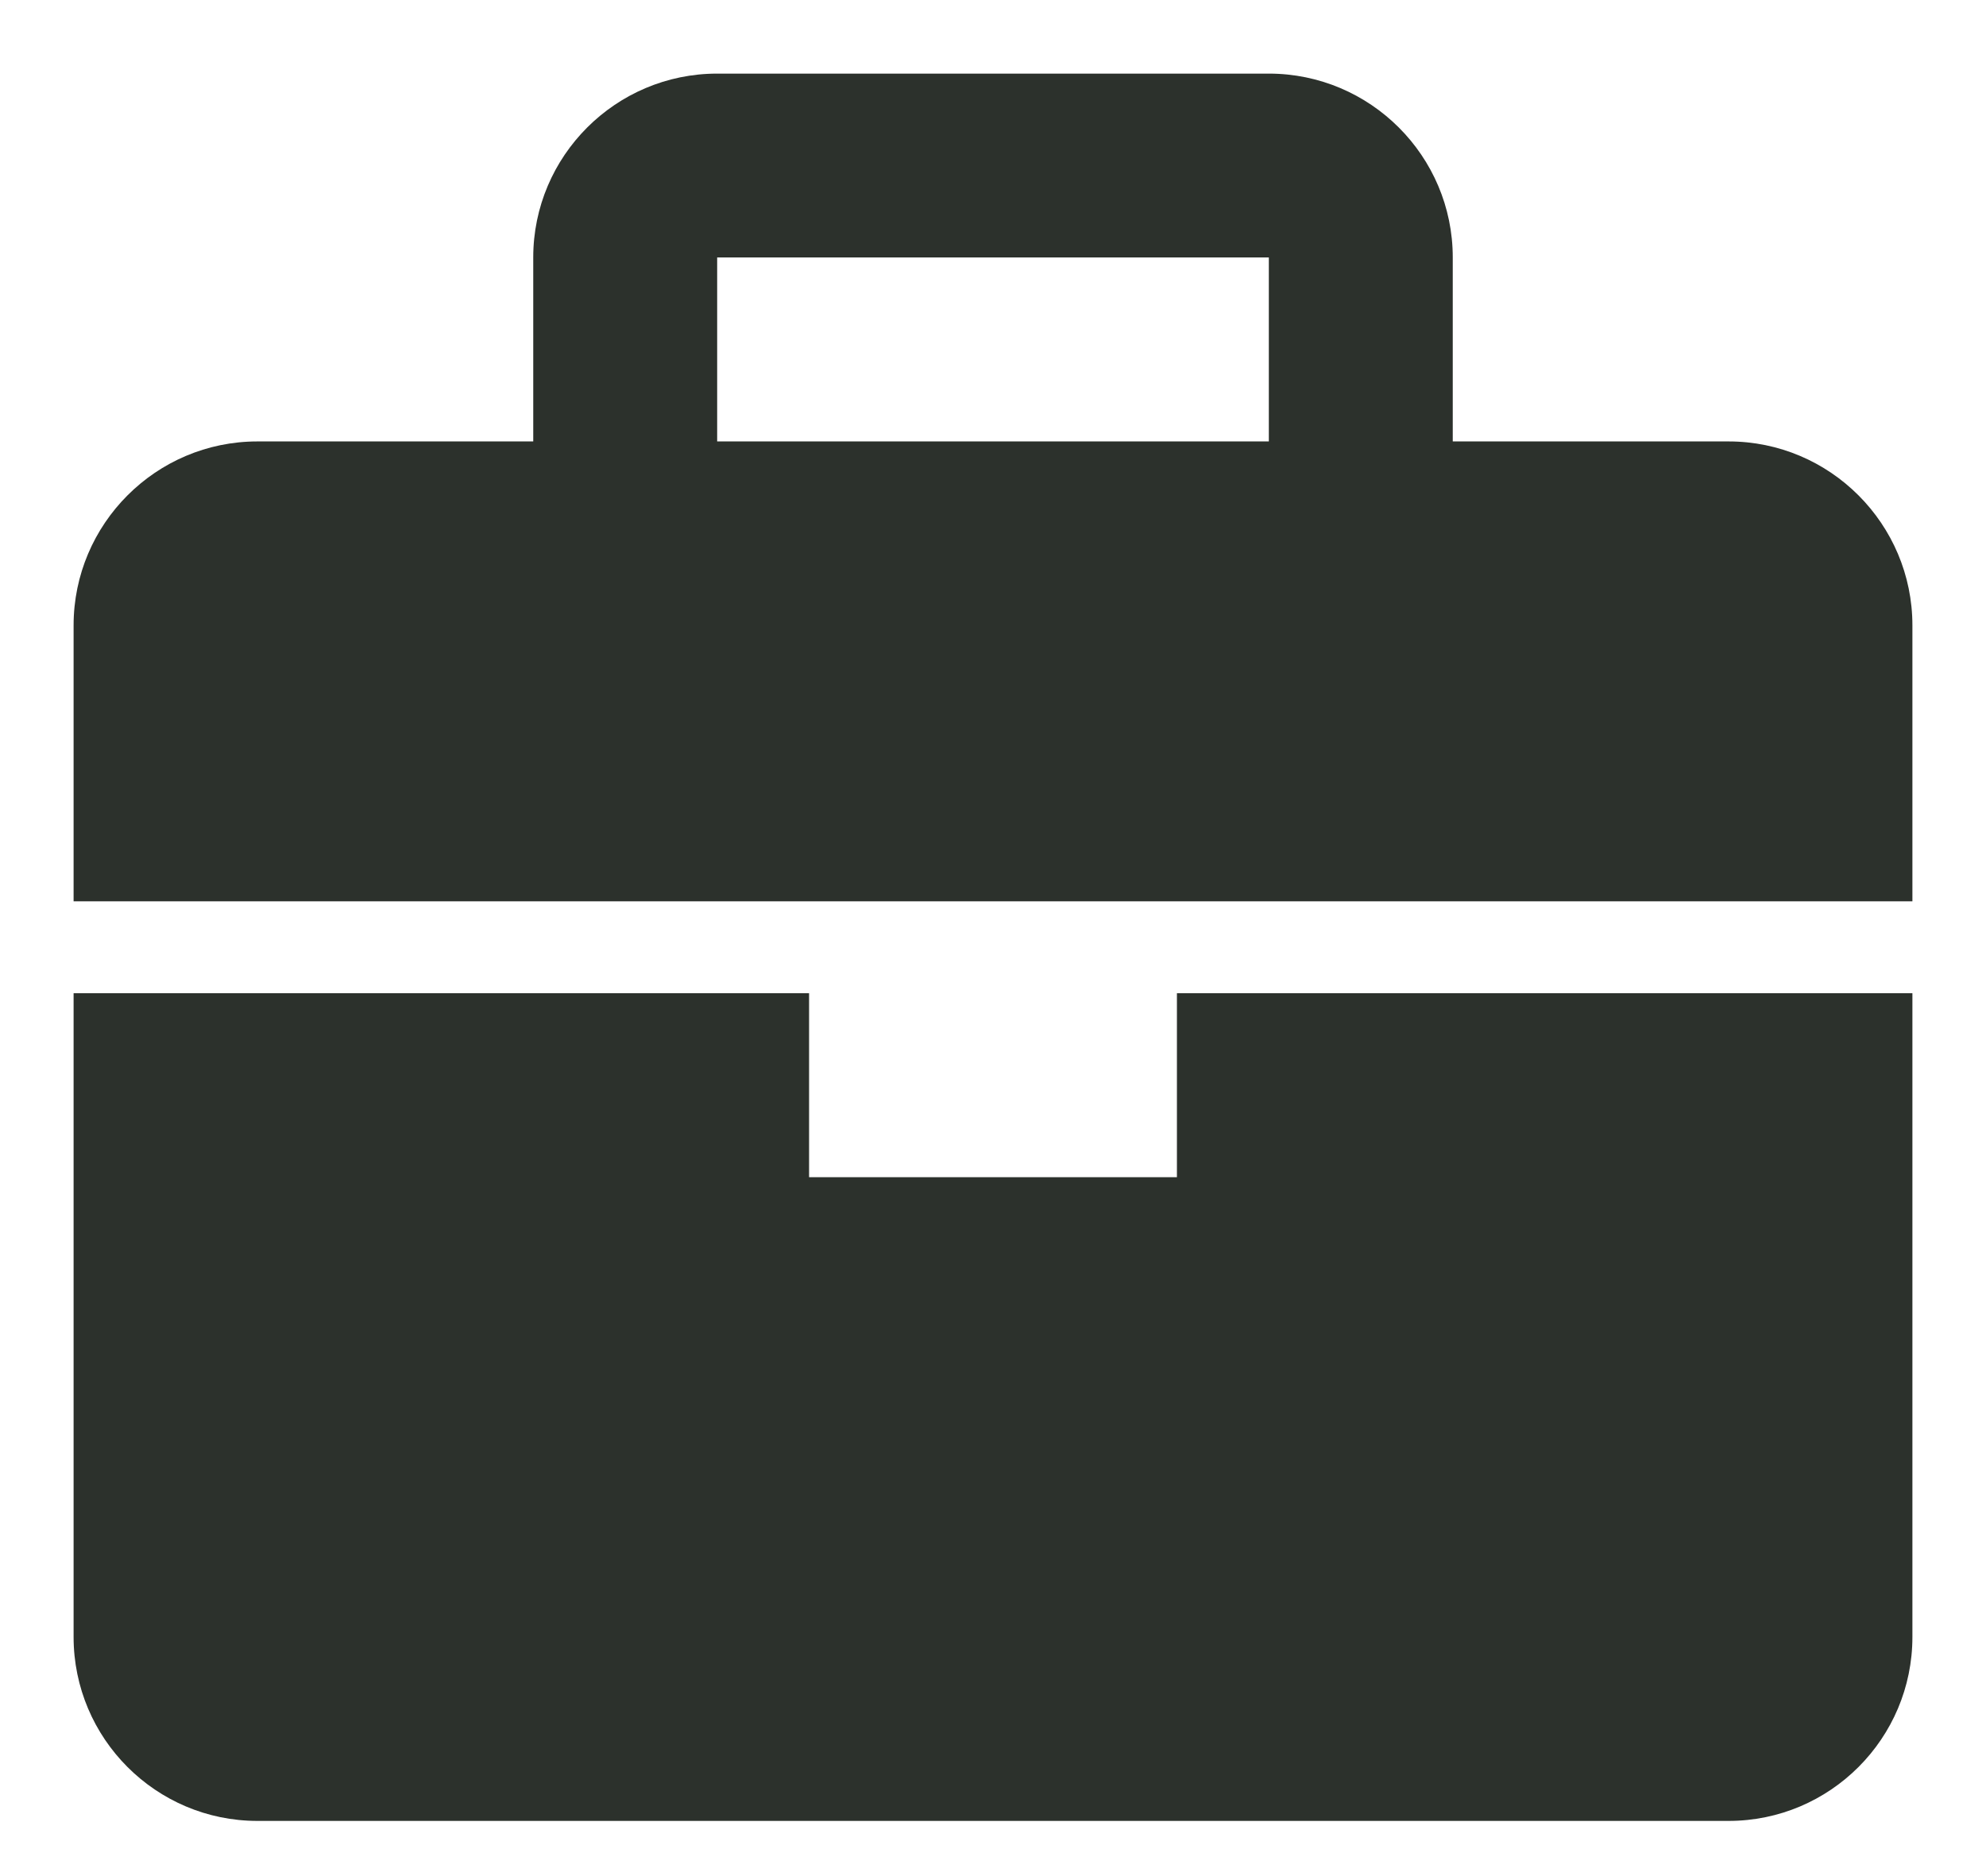
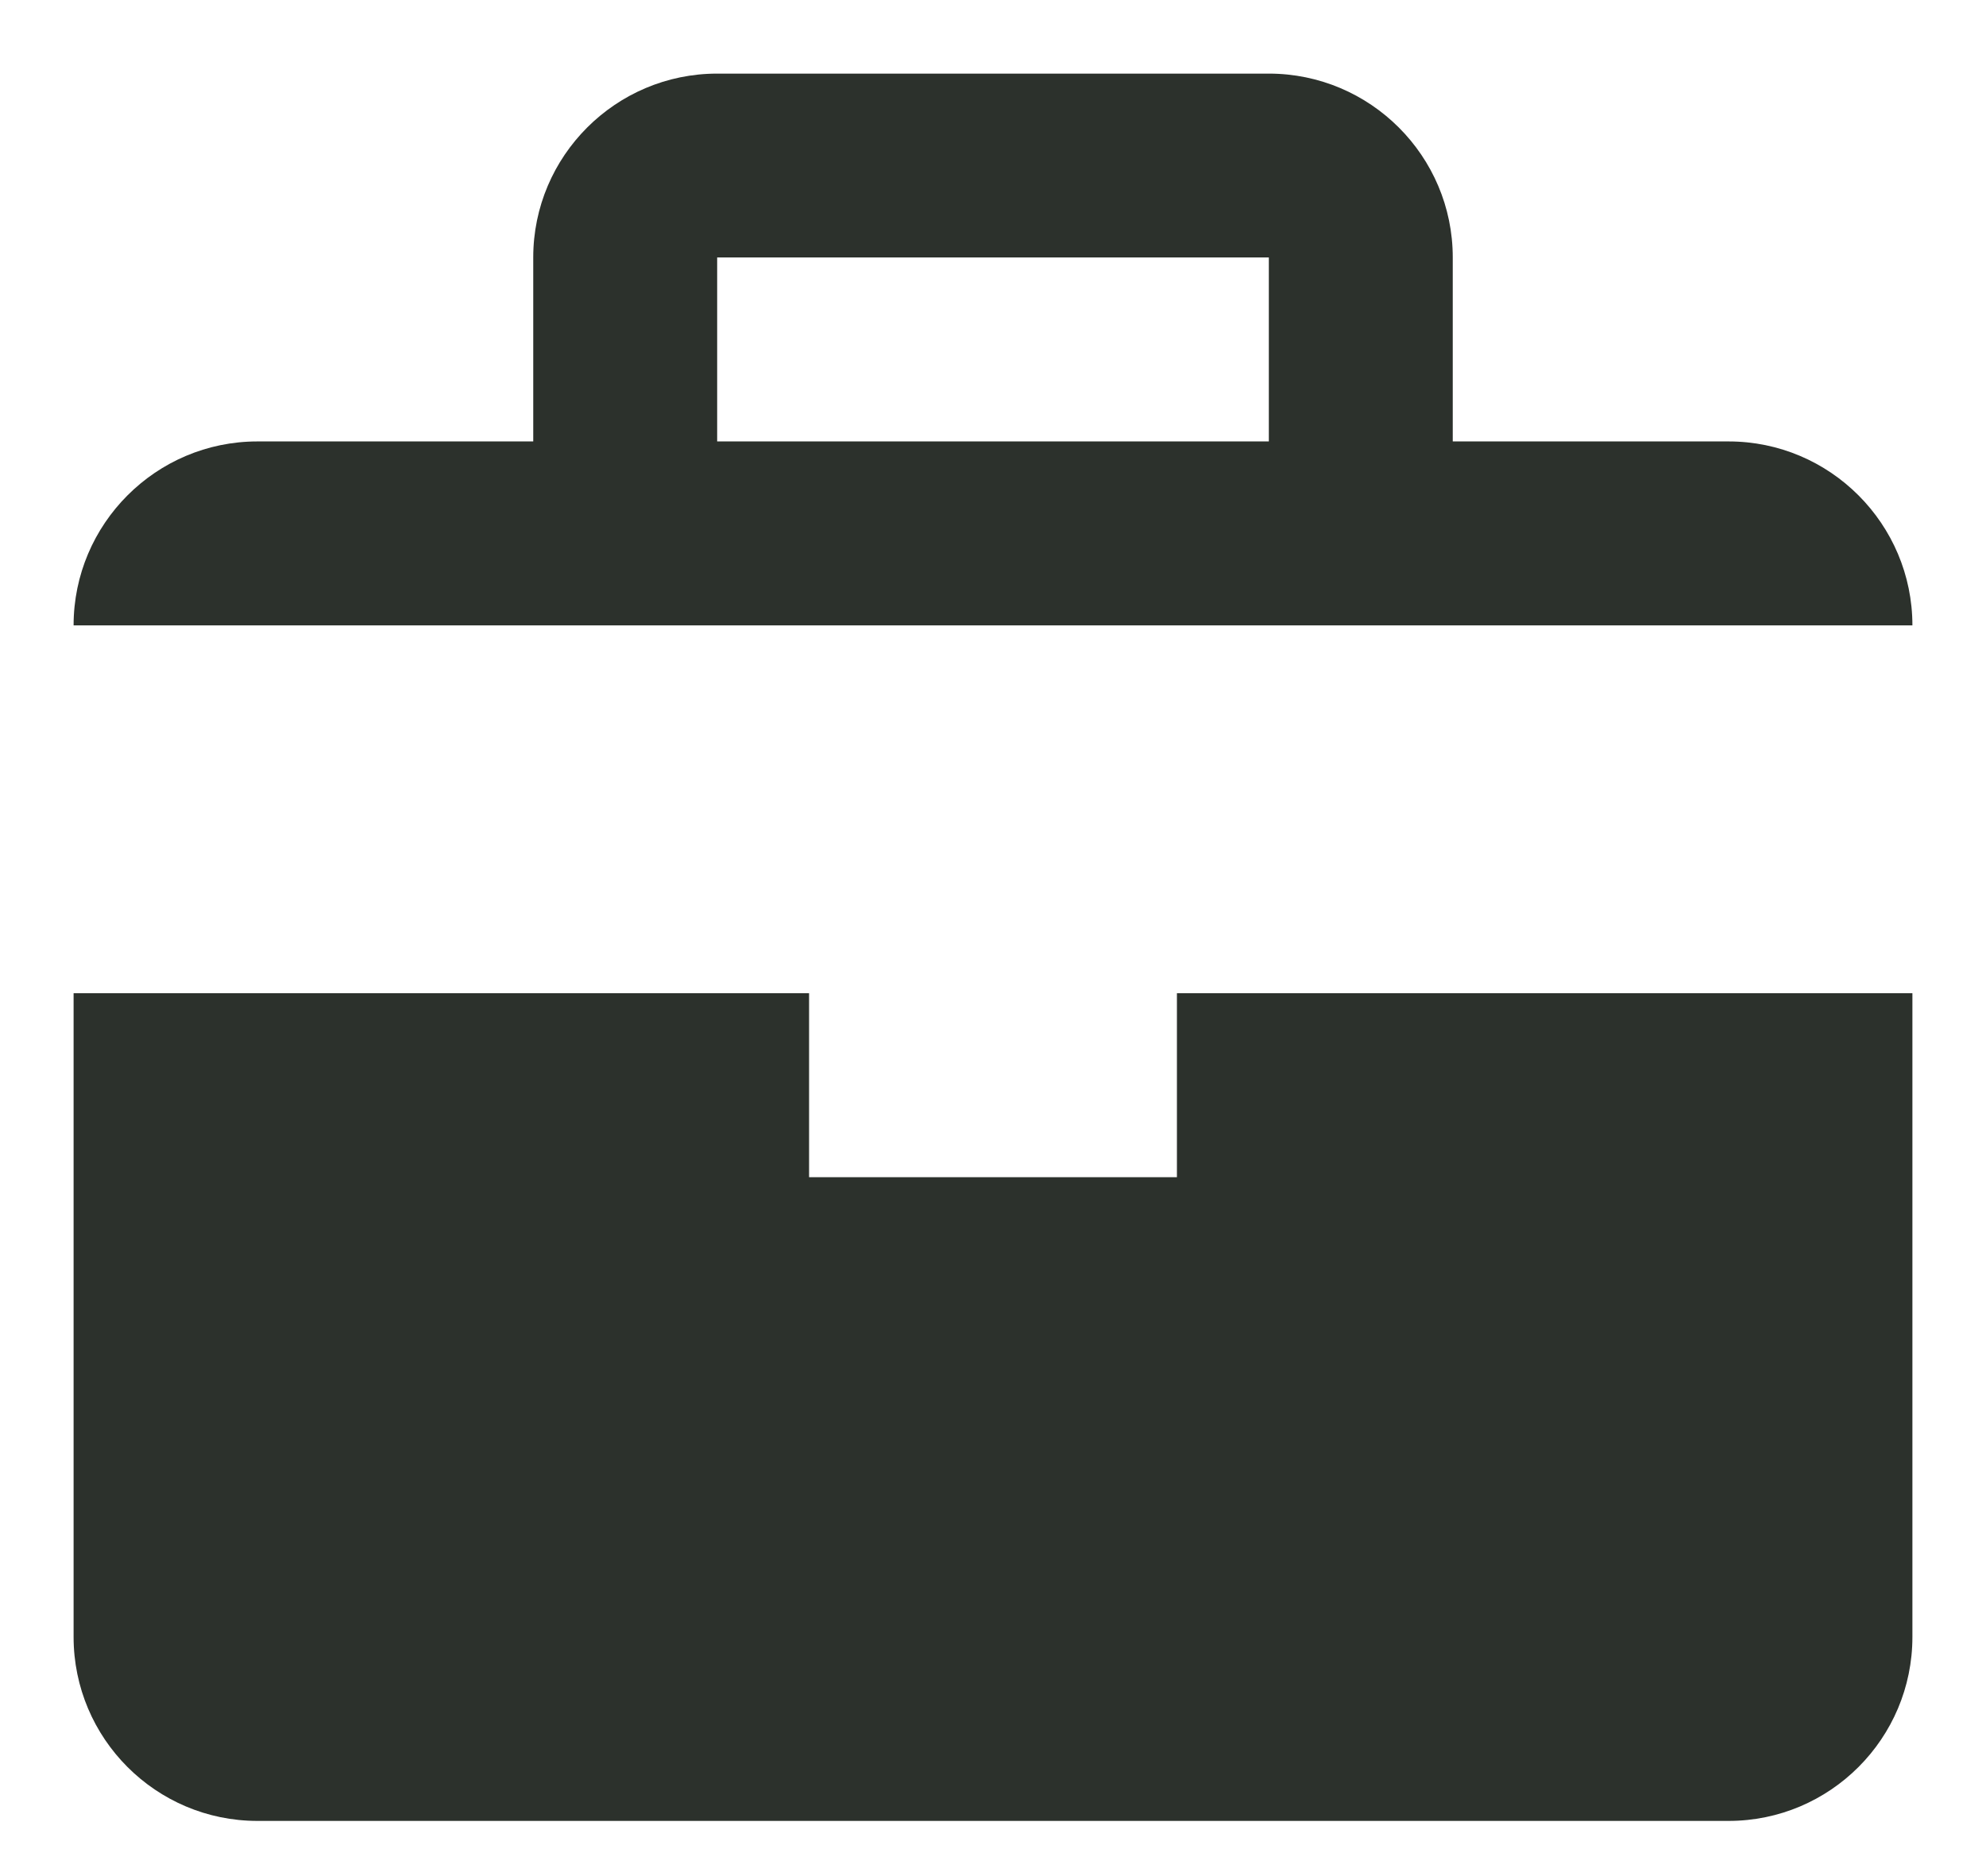
<svg xmlns="http://www.w3.org/2000/svg" width="18" height="17" viewBox="0 0 18 17" fill="none">
-   <path d="M15.667 4H13.167V2.333C13.167 1.414 12.419 0.667 11.5 0.667H6.5C5.581 0.667 4.833 1.414 4.833 2.333V4H2.333C1.414 4 0.667 4.748 0.667 5.667V8.167H17.333V5.667C17.333 4.748 16.586 4 15.667 4ZM6.5 2.333H11.5V4H6.5V2.333ZM10.667 10.667H7.333V9H0.667V14.833C0.667 15.753 1.414 16.5 2.333 16.5H15.667C16.586 16.5 17.333 15.753 17.333 14.833V9H10.667V10.667Z" fill="#2C312C" />
+   <path d="M15.667 4H13.167V2.333C13.167 1.414 12.419 0.667 11.5 0.667H6.5C5.581 0.667 4.833 1.414 4.833 2.333V4H2.333C1.414 4 0.667 4.748 0.667 5.667H17.333V5.667C17.333 4.748 16.586 4 15.667 4ZM6.5 2.333H11.5V4H6.5V2.333ZM10.667 10.667H7.333V9H0.667V14.833C0.667 15.753 1.414 16.5 2.333 16.5H15.667C16.586 16.5 17.333 15.753 17.333 14.833V9H10.667V10.667Z" fill="#2C312C" />
</svg>